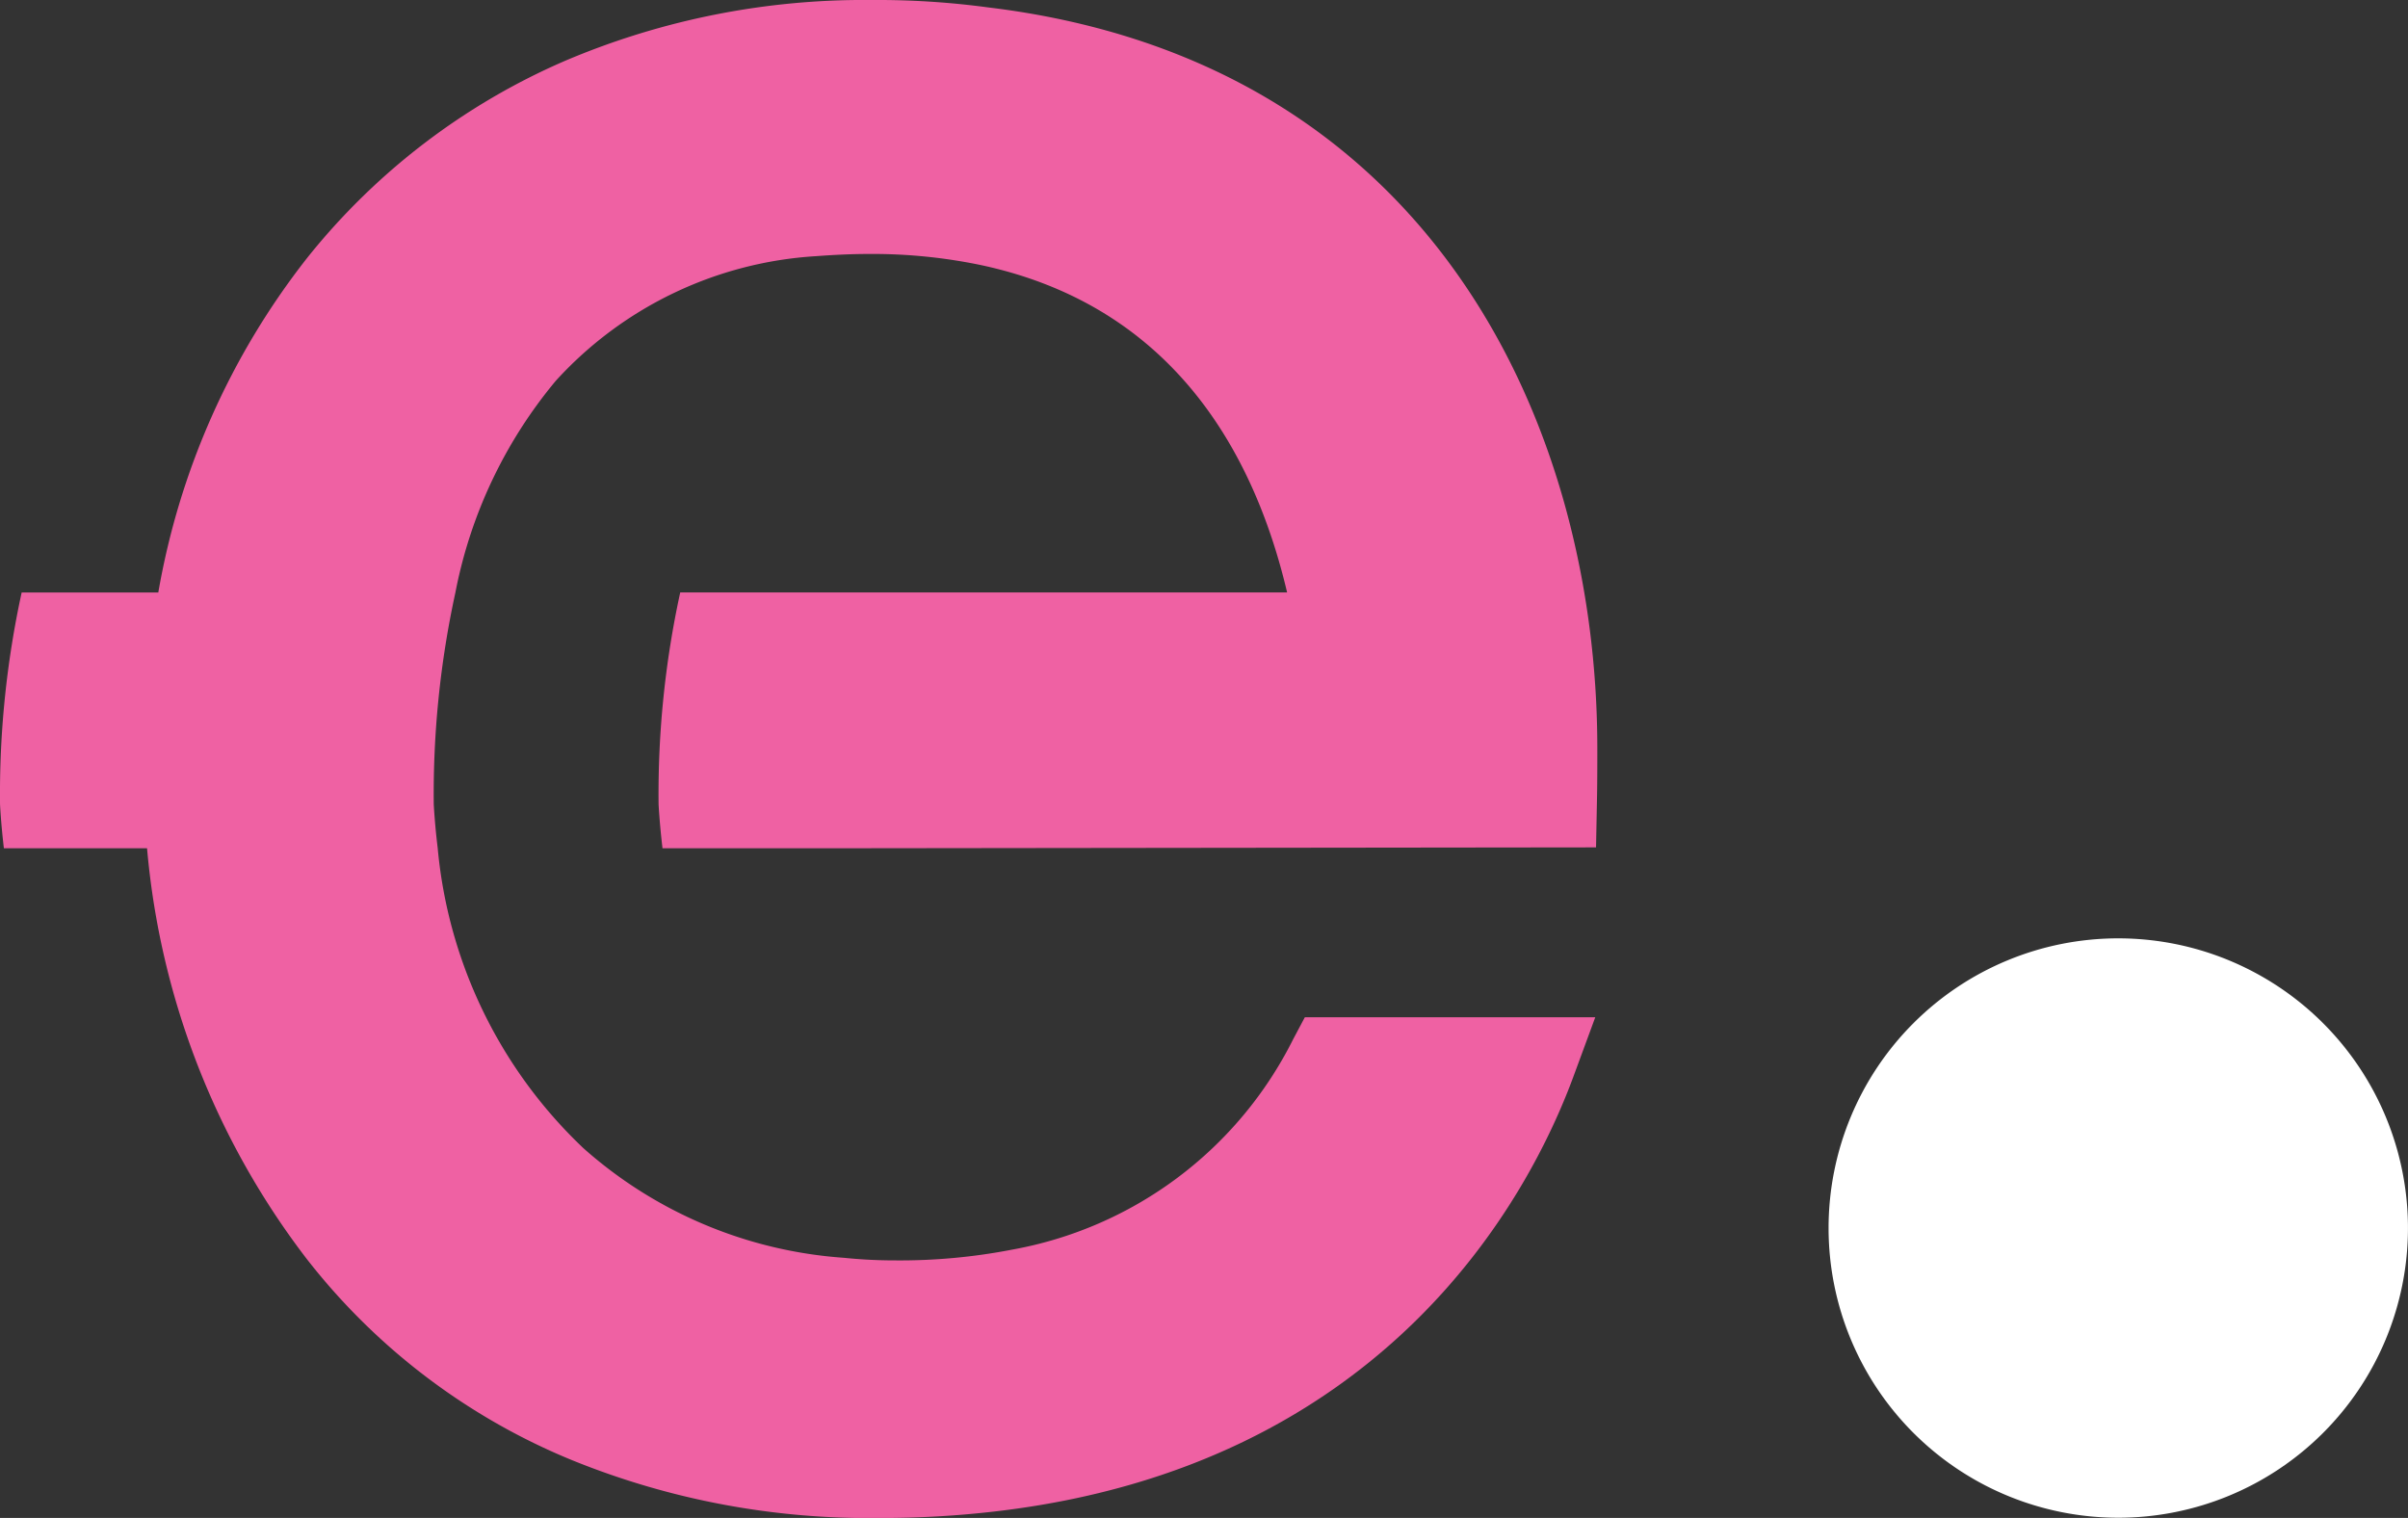
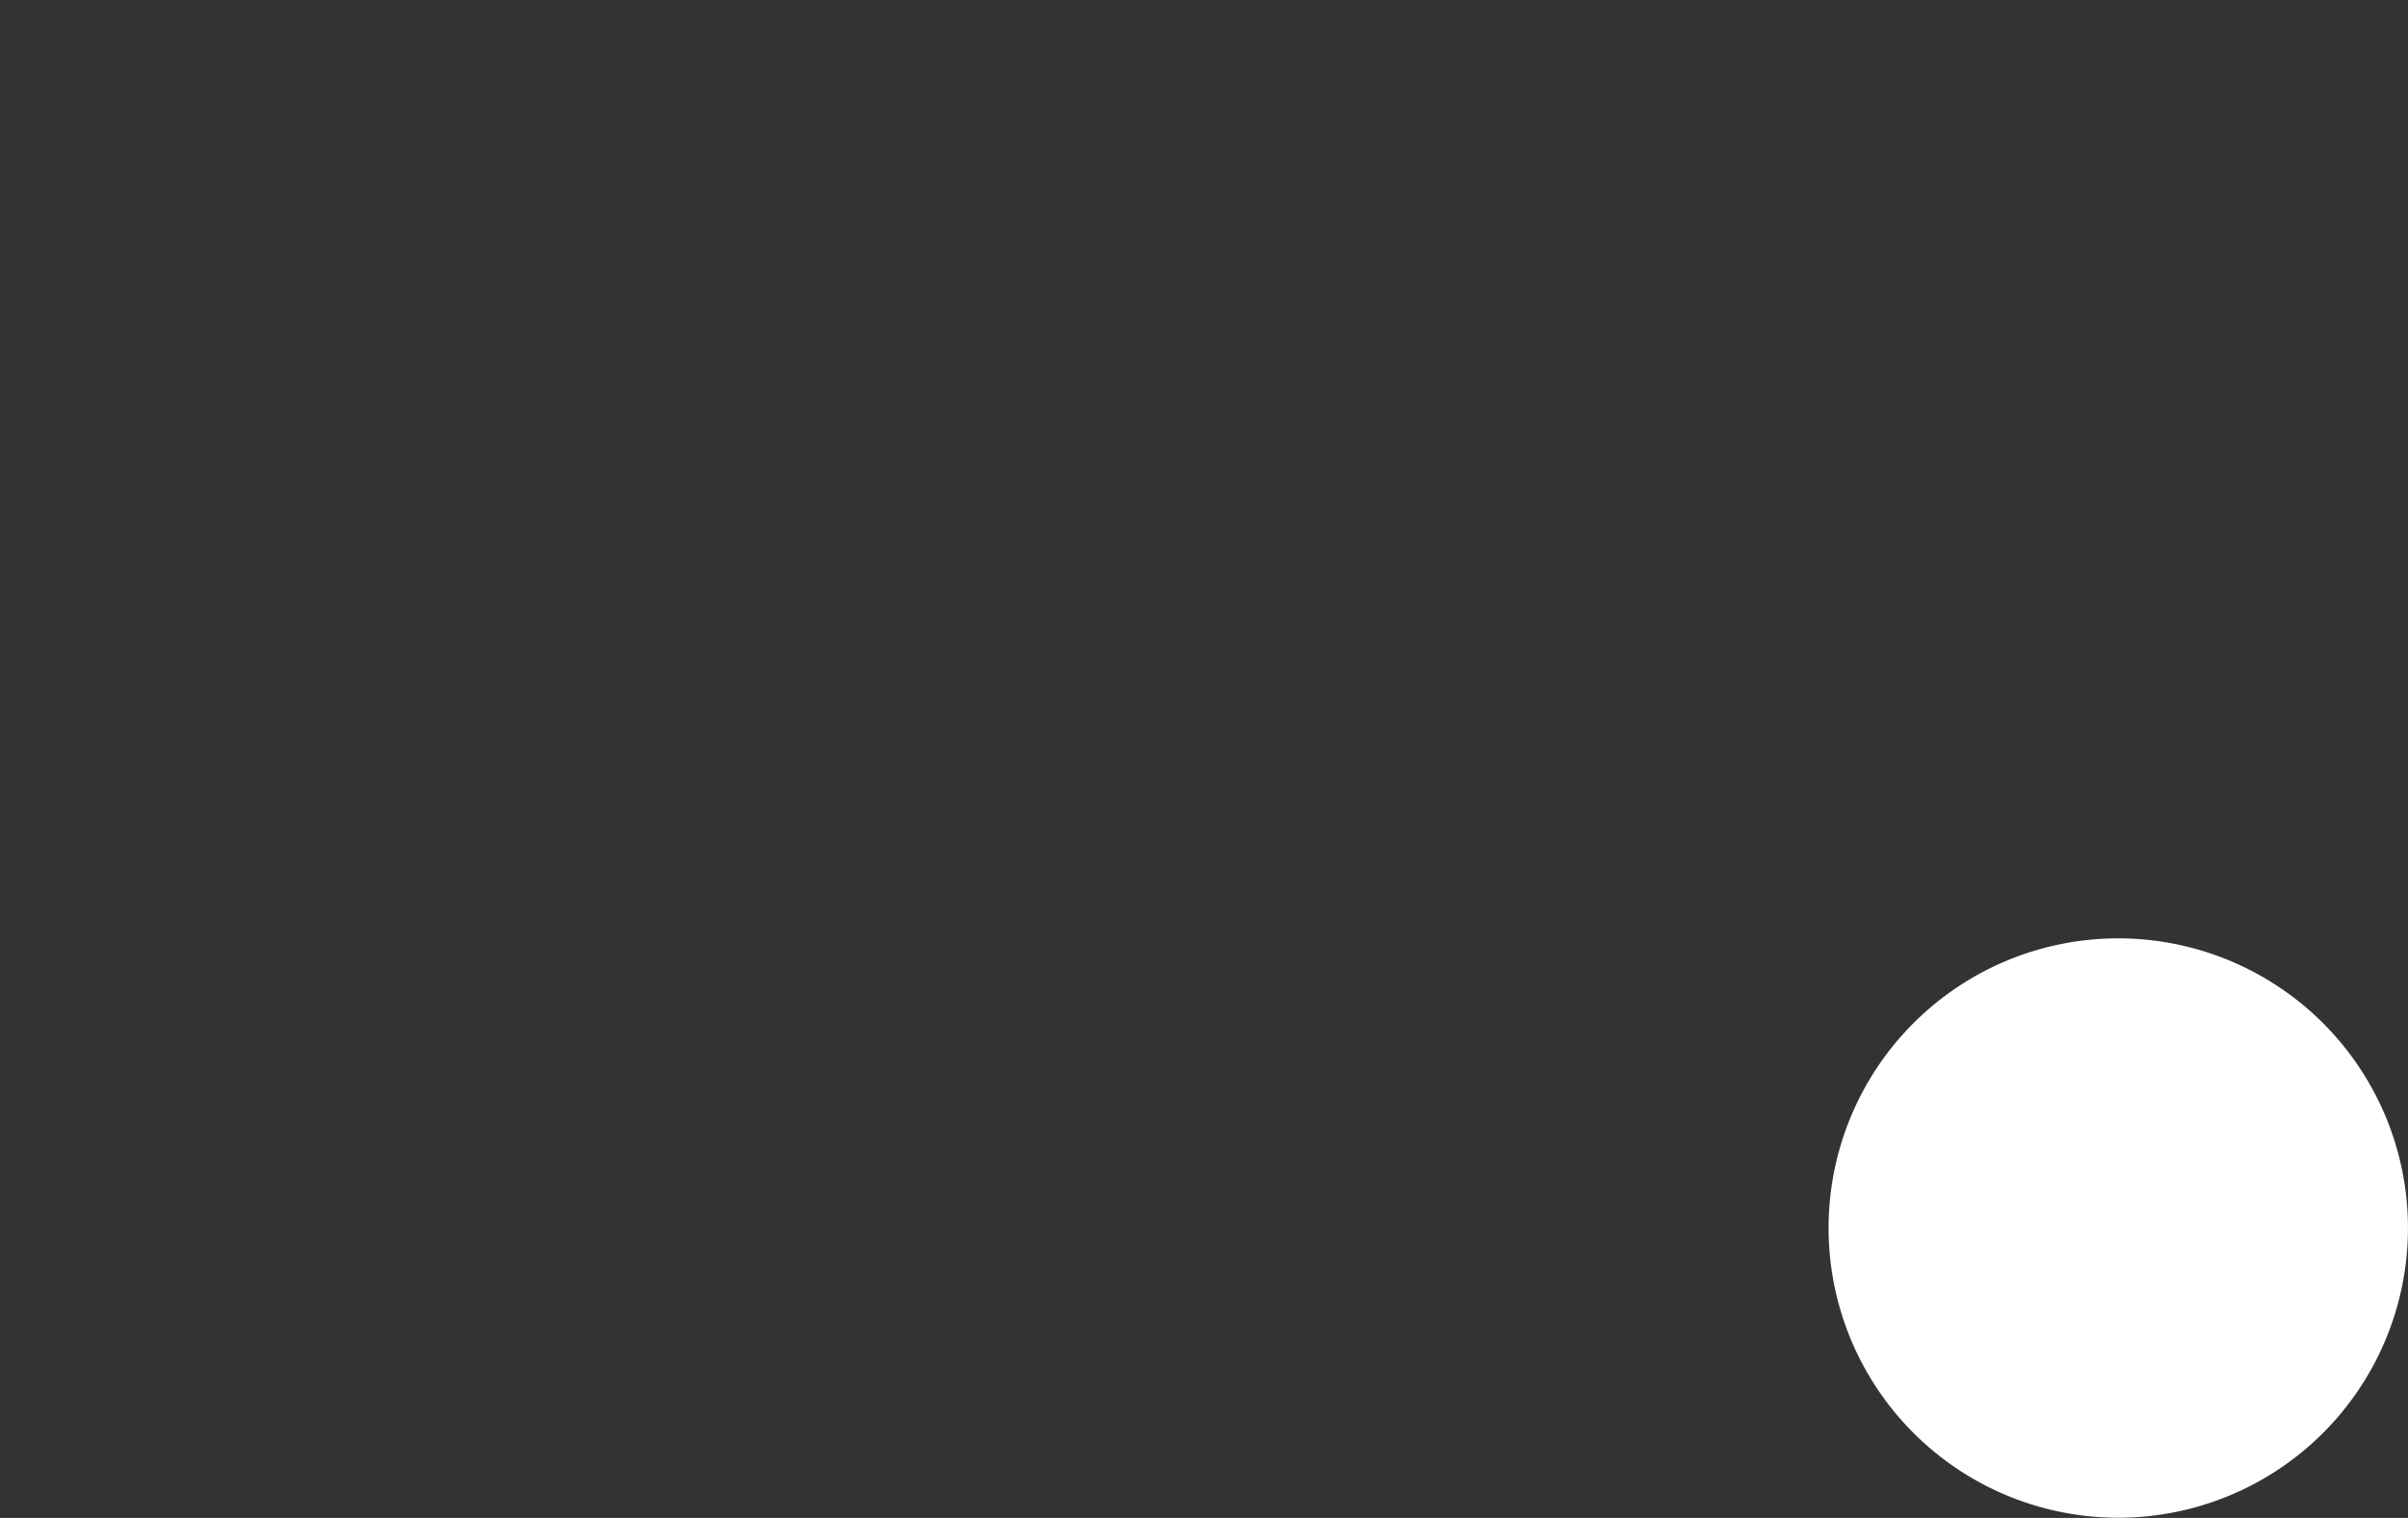
<svg xmlns="http://www.w3.org/2000/svg" width="69.349" height="43.716">
  <rect width="100%" height="100%" fill="#333333" stroke="none" />
  <g data-name="Group 3547">
-     <path fill="#ef61a3" d="M28.44.211A23.937 23.937 0 0 0 25.099 0a22.025 22.025 0 0 0-8.836 1.756 19.306 19.306 0 0 0-7.417 5.672 21.55 21.55 0 0 0-4.287 9.635H.624a27.257 27.257 0 0 0-.623 6.108c.024.423.062.847.111 1.259h4.123a22.67 22.67 0 0 0 4.6 11.828 18.644 18.644 0 0 0 7.654 5.8 22.685 22.685 0 0 0 8.825 1.659 28.318 28.318 0 0 0 3.329-.187c11.28-1.3 15.405-9.062 16.69-12.578l.61-1.656h-8.364l-.337.634a11.278 11.278 0 0 1-8.089 6.058 16.952 16.952 0 0 1-3.378.311 14.437 14.437 0 0 1-1.47-.075 12.608 12.608 0 0 1-7.5-3.154 13.614 13.614 0 0 1-4.2-8.65 20.086 20.086 0 0 1-.113-1.246 27.258 27.258 0 0 1 .623-6.108 13.518 13.518 0 0 1 2.892-6.1 11.039 11.039 0 0 1 7.5-3.589c.51-.038 1.022-.063 1.521-.063a15.284 15.284 0 0 1 3.24.324c5.509 1.184 7.853 5.4 8.8 9.424H19.59a27.257 27.257 0 0 0-.623 6.108c.025.423.063.834.111 1.246v.013h5.472l21.415-.025.024-1.209c.013-.61.013-1.084.013-1.645 0-9.187-4.675-19.795-17.563-21.339" data-name="Path 14728" />
    <path fill="#fff" d="M69.348 35.368a8.343 8.343 0 1 1-8.344-8.344 8.344 8.344 0 0 1 8.344 8.344" data-name="Path 14729" />
  </g>
</svg>